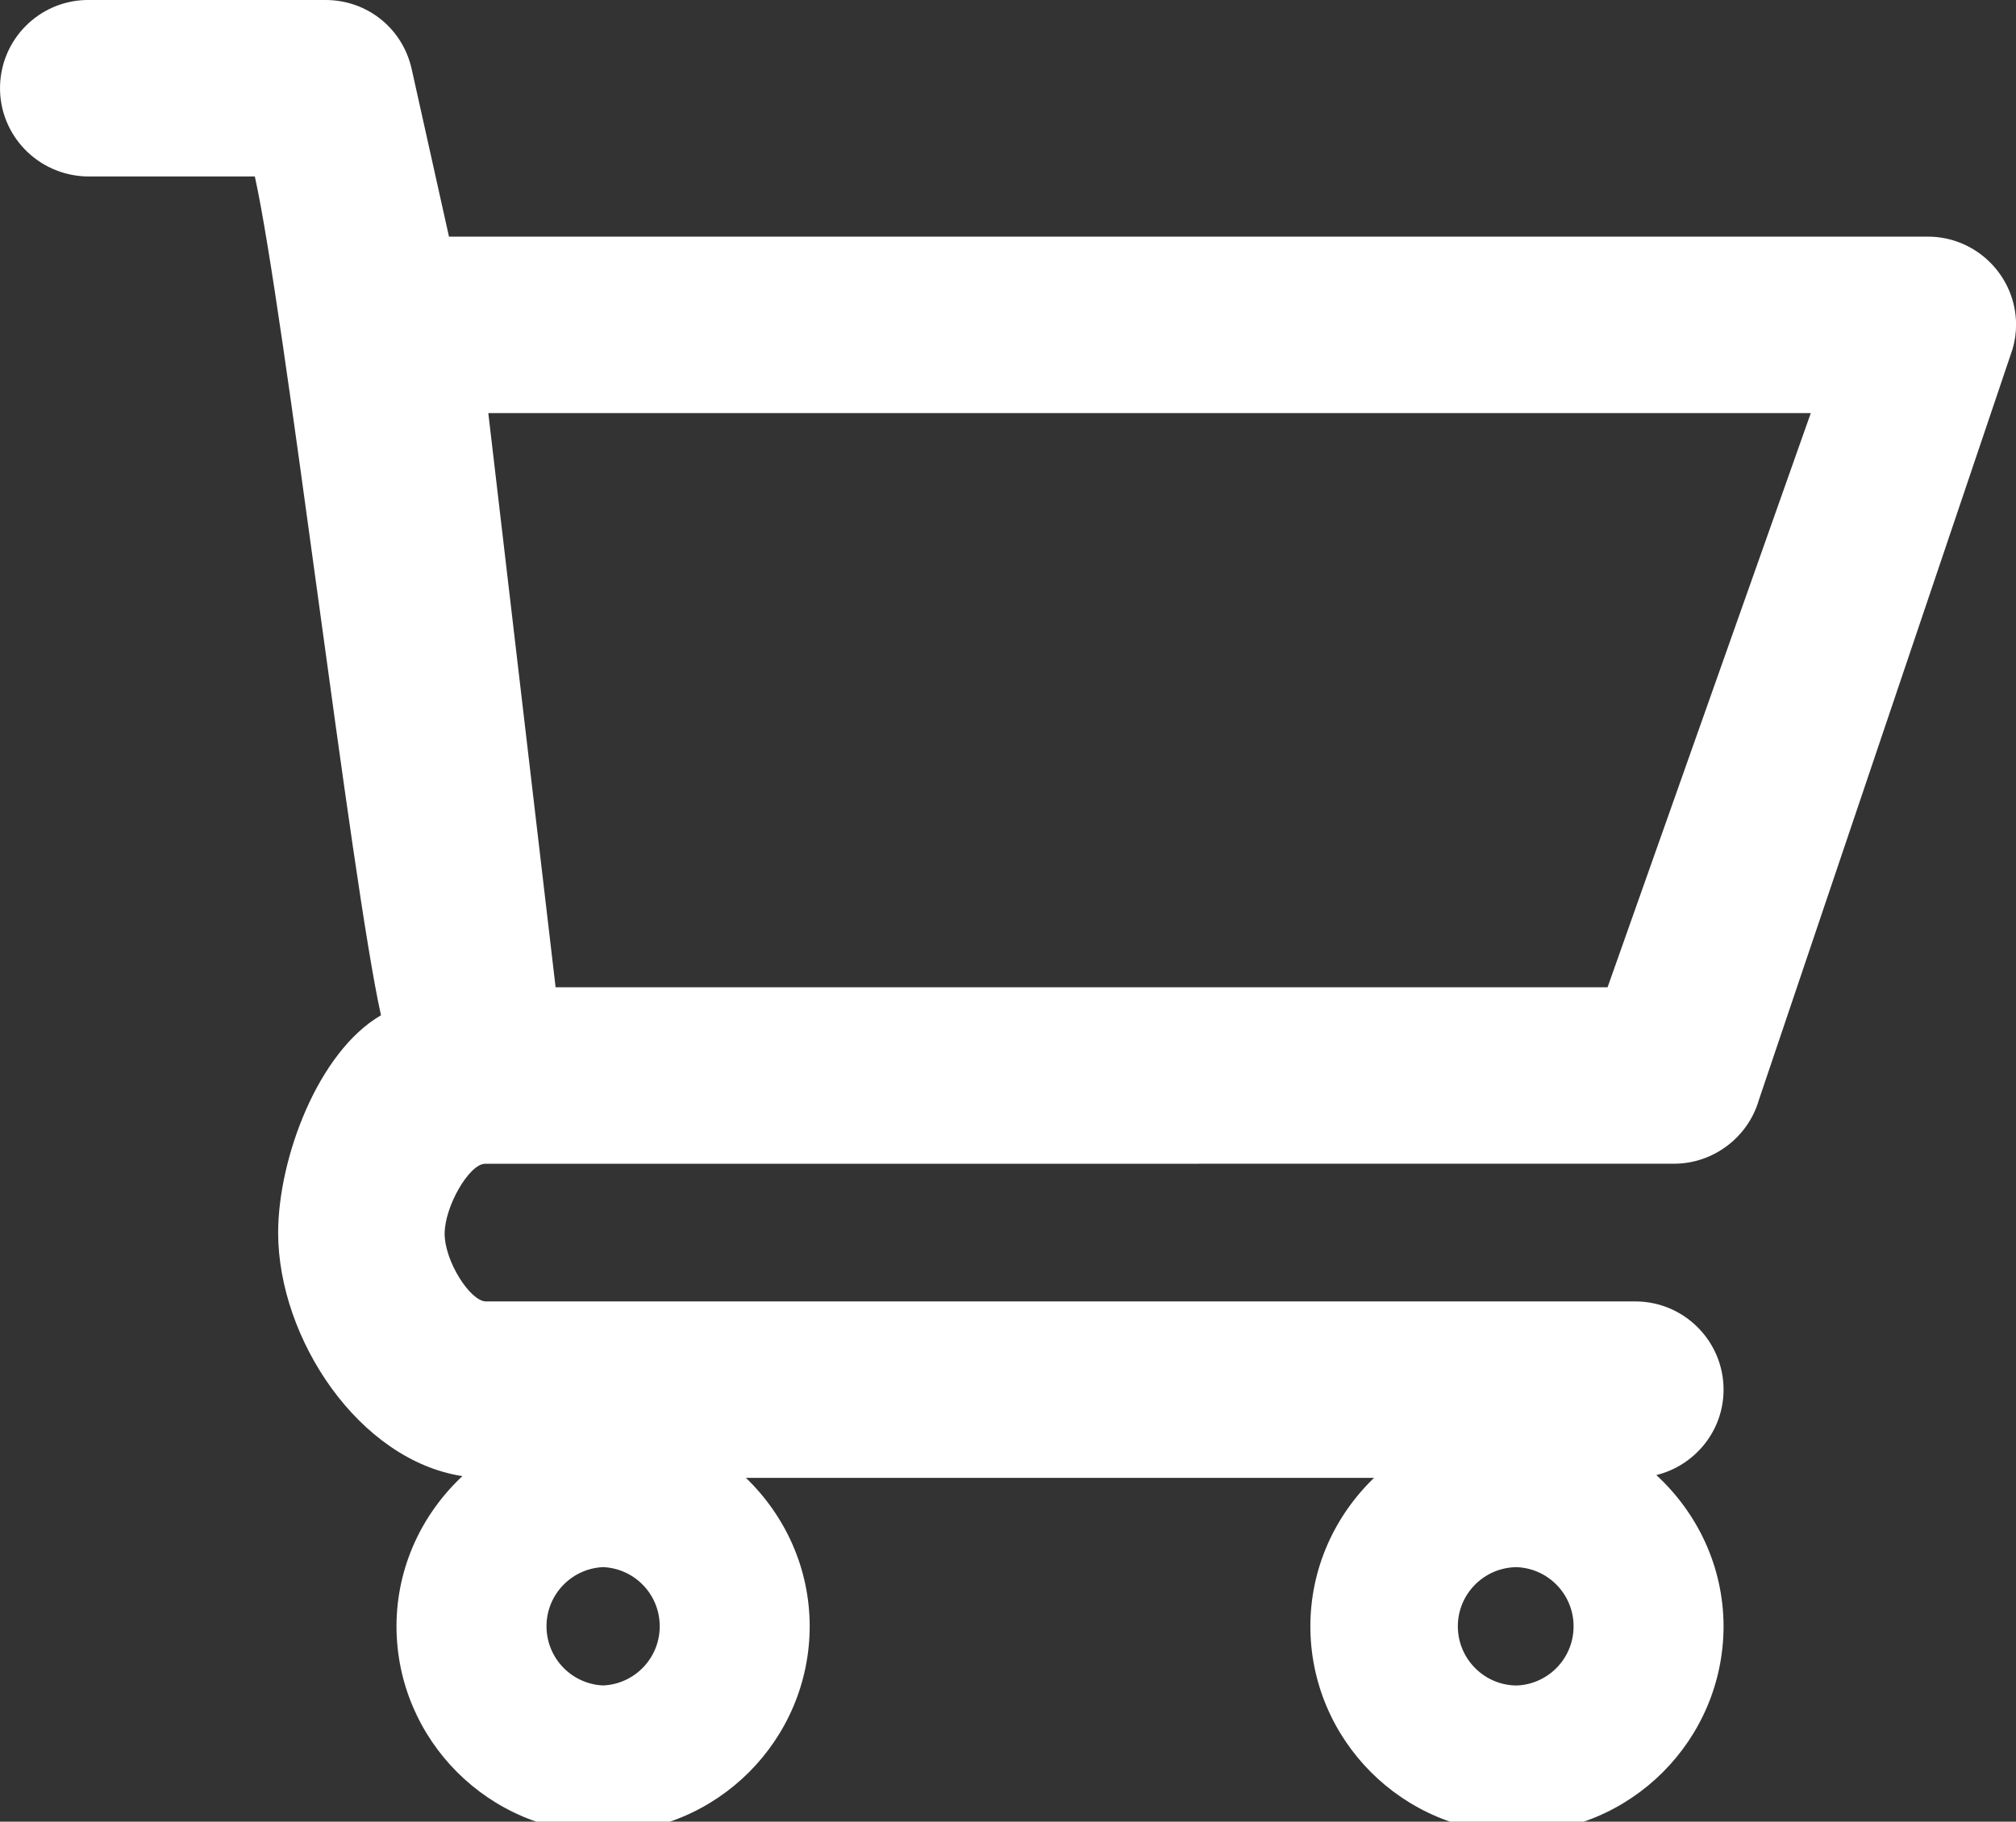
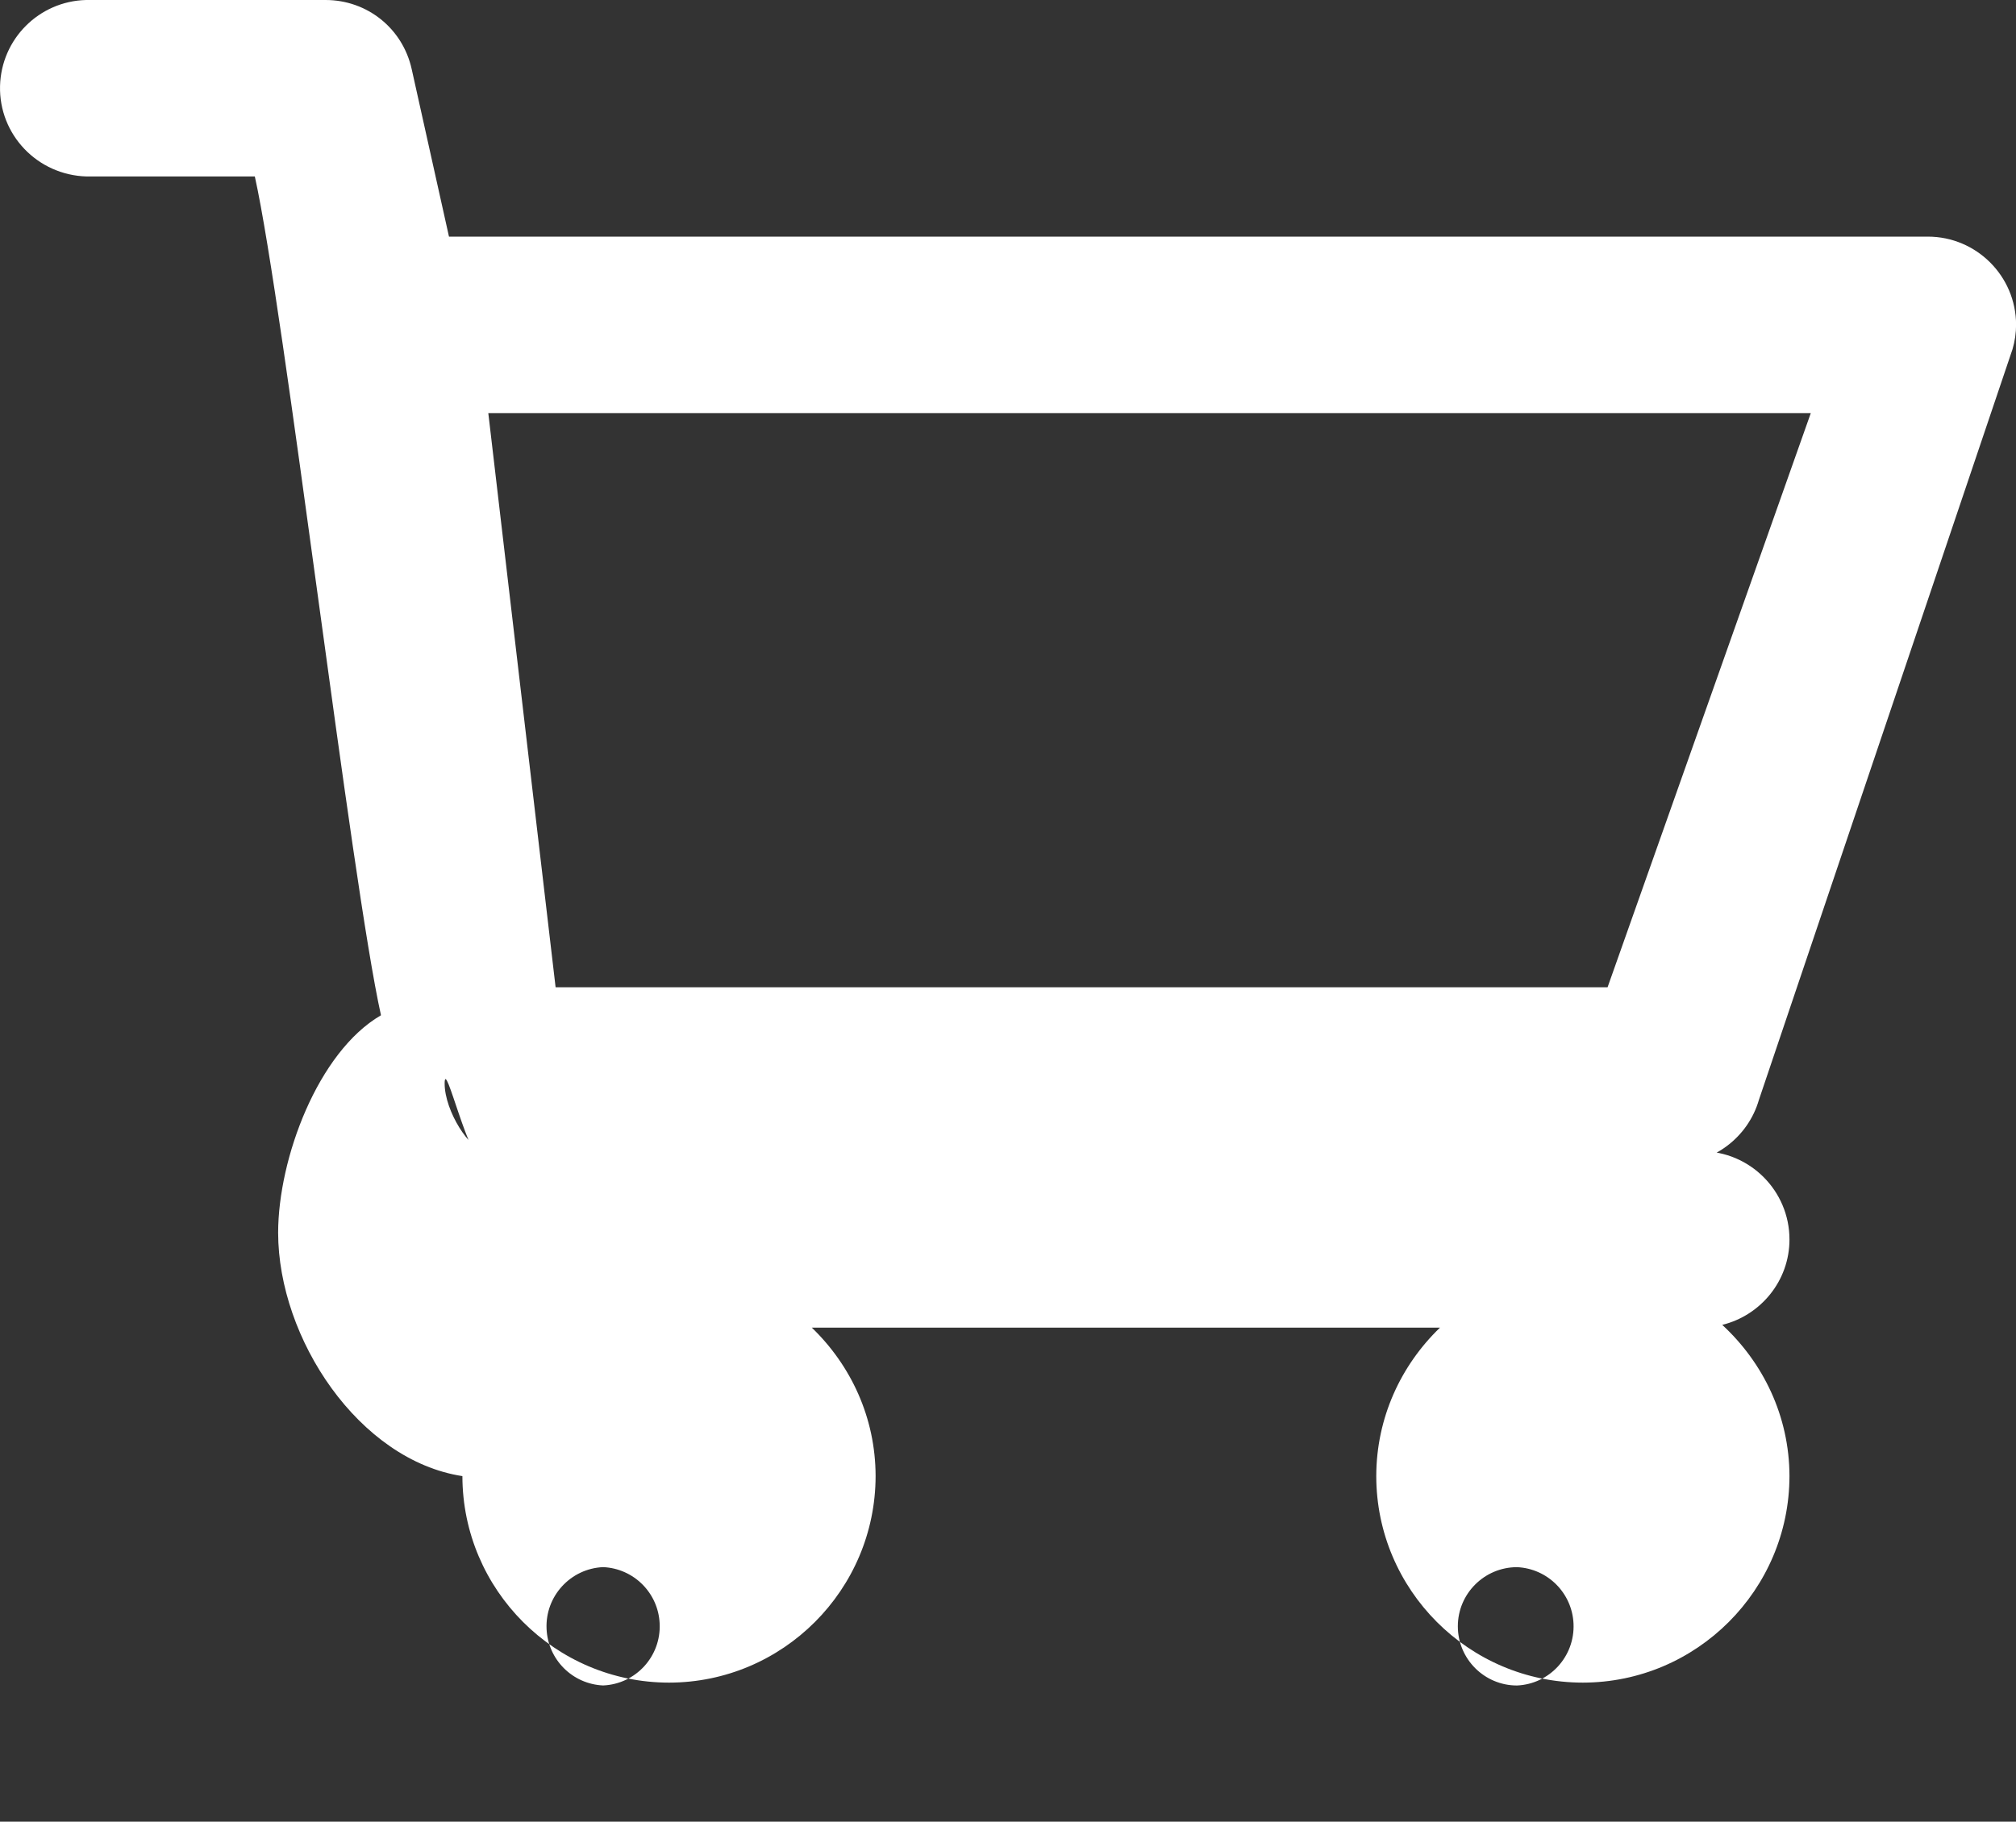
<svg xmlns="http://www.w3.org/2000/svg" version="1.1" id="Layer_1" x="0px" y="0px" width="52px" height="47px" viewBox="0.083 -0.333 52 47" enable-background="new 0.083 -0.333 52 47" xml:space="preserve">
  <rect x="0.083" y="-0.333" width="52" height="47" fill="#333333" stroke="none" />
-   <path fill="#FFFFFF" d="M12.585,29.693l30.679-0.002c1.008,0,1.908-0.678,2.188-1.648l6.541-19.366  c0.061-0.206,0.092-0.419,0.092-0.636c-0.004-1.251-1.023-2.269-2.277-2.269H11.664L10.702,1.45C10.469,0.4,9.555-0.333,8.48-0.333  l-6.178,0C1.09-0.302,0.116,0.672,0.084,1.885C0.053,3.139,1.047,4.187,2.322,4.22h4.334C7.417,7.649,9.14,22.402,9.91,25.861  c-1.627,0.947-2.65,3.693-2.653,5.609c0.003,2.738,2.088,5.873,4.753,6.281c-1.039,0.973-1.698,2.344-1.7,3.875  c0.003,2.934,2.394,5.326,5.328,5.328h0.001c2.936-0.002,5.326-2.393,5.329-5.33c-0.002-1.504-0.637-2.857-1.645-3.828h16.202  c-1.008,0.971-1.641,2.326-1.643,3.83c0.002,2.934,2.391,5.326,5.326,5.328h0.002c2.936-0.002,5.326-2.393,5.33-5.33  c-0.004-1.545-0.678-2.926-1.734-3.9c0.992-0.244,1.734-1.137,1.734-2.203c0-1.256-1.021-2.277-2.277-2.277H12.611  c-0.405-0.014-1.059-1.039-1.059-1.746S12.182,29.709,12.585,29.693z M39.211,40.1c0.791,0.035,1.424,0.668,1.459,1.459  c0.037,0.844-0.615,1.557-1.459,1.594c-0.84,0-1.525-0.684-1.525-1.527C37.686,40.785,38.369,40.102,39.211,40.1z M15.64,43.152  c-0.791-0.035-1.424-0.668-1.459-1.459c-0.038-0.842,0.616-1.557,1.459-1.594c0.791,0.035,1.424,0.668,1.458,1.459  C17.136,42.402,16.483,43.115,15.64,43.152z M14.414,25.139l-1.736-14.814h34.112l-5.242,14.814H14.414z" />
+   <path fill="#FFFFFF" d="M12.585,29.693l30.679-0.002c1.008,0,1.908-0.678,2.188-1.648l6.541-19.366  c0.061-0.206,0.092-0.419,0.092-0.636c-0.004-1.251-1.023-2.269-2.277-2.269H11.664L10.702,1.45C10.469,0.4,9.555-0.333,8.48-0.333  l-6.178,0C1.09-0.302,0.116,0.672,0.084,1.885C0.053,3.139,1.047,4.187,2.322,4.22h4.334C7.417,7.649,9.14,22.402,9.91,25.861  c-1.627,0.947-2.65,3.693-2.653,5.609c0.003,2.738,2.088,5.873,4.753,6.281c0.003,2.934,2.394,5.326,5.328,5.328h0.001c2.936-0.002,5.326-2.393,5.329-5.33c-0.002-1.504-0.637-2.857-1.645-3.828h16.202  c-1.008,0.971-1.641,2.326-1.643,3.83c0.002,2.934,2.391,5.326,5.326,5.328h0.002c2.936-0.002,5.326-2.393,5.33-5.33  c-0.004-1.545-0.678-2.926-1.734-3.9c0.992-0.244,1.734-1.137,1.734-2.203c0-1.256-1.021-2.277-2.277-2.277H12.611  c-0.405-0.014-1.059-1.039-1.059-1.746S12.182,29.709,12.585,29.693z M39.211,40.1c0.791,0.035,1.424,0.668,1.459,1.459  c0.037,0.844-0.615,1.557-1.459,1.594c-0.84,0-1.525-0.684-1.525-1.527C37.686,40.785,38.369,40.102,39.211,40.1z M15.64,43.152  c-0.791-0.035-1.424-0.668-1.459-1.459c-0.038-0.842,0.616-1.557,1.459-1.594c0.791,0.035,1.424,0.668,1.458,1.459  C17.136,42.402,16.483,43.115,15.64,43.152z M14.414,25.139l-1.736-14.814h34.112l-5.242,14.814H14.414z" />
</svg>